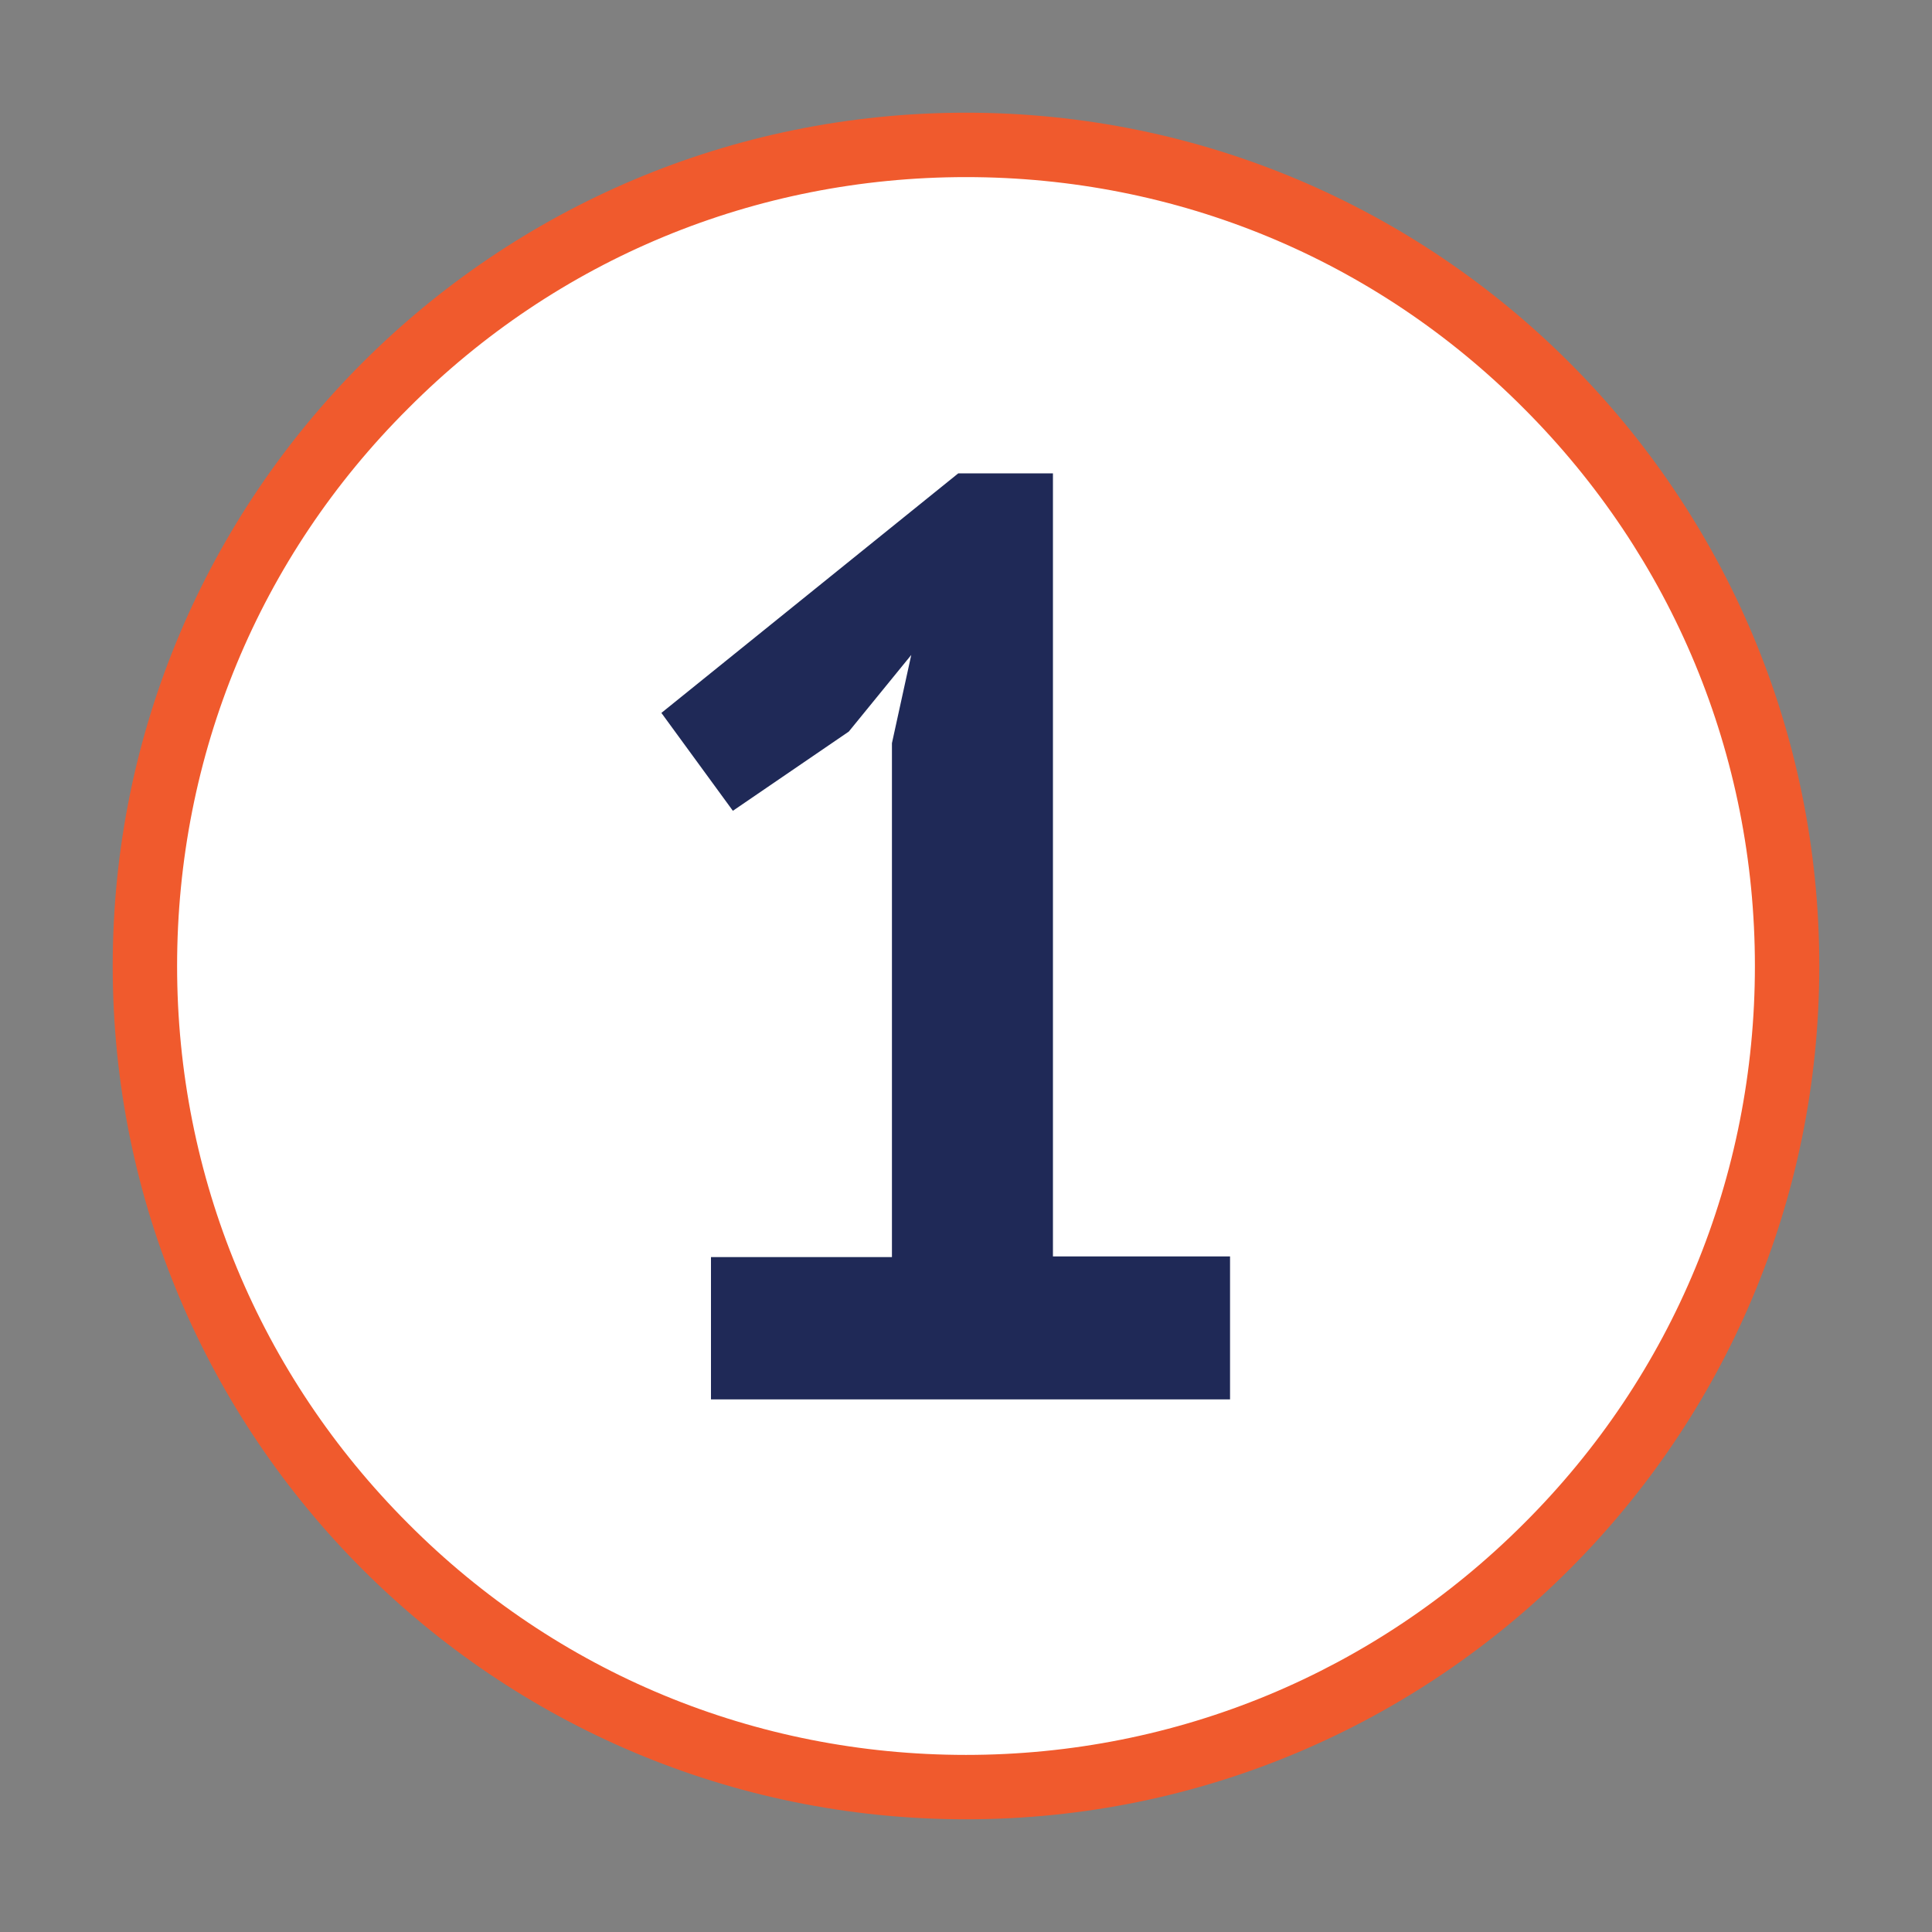
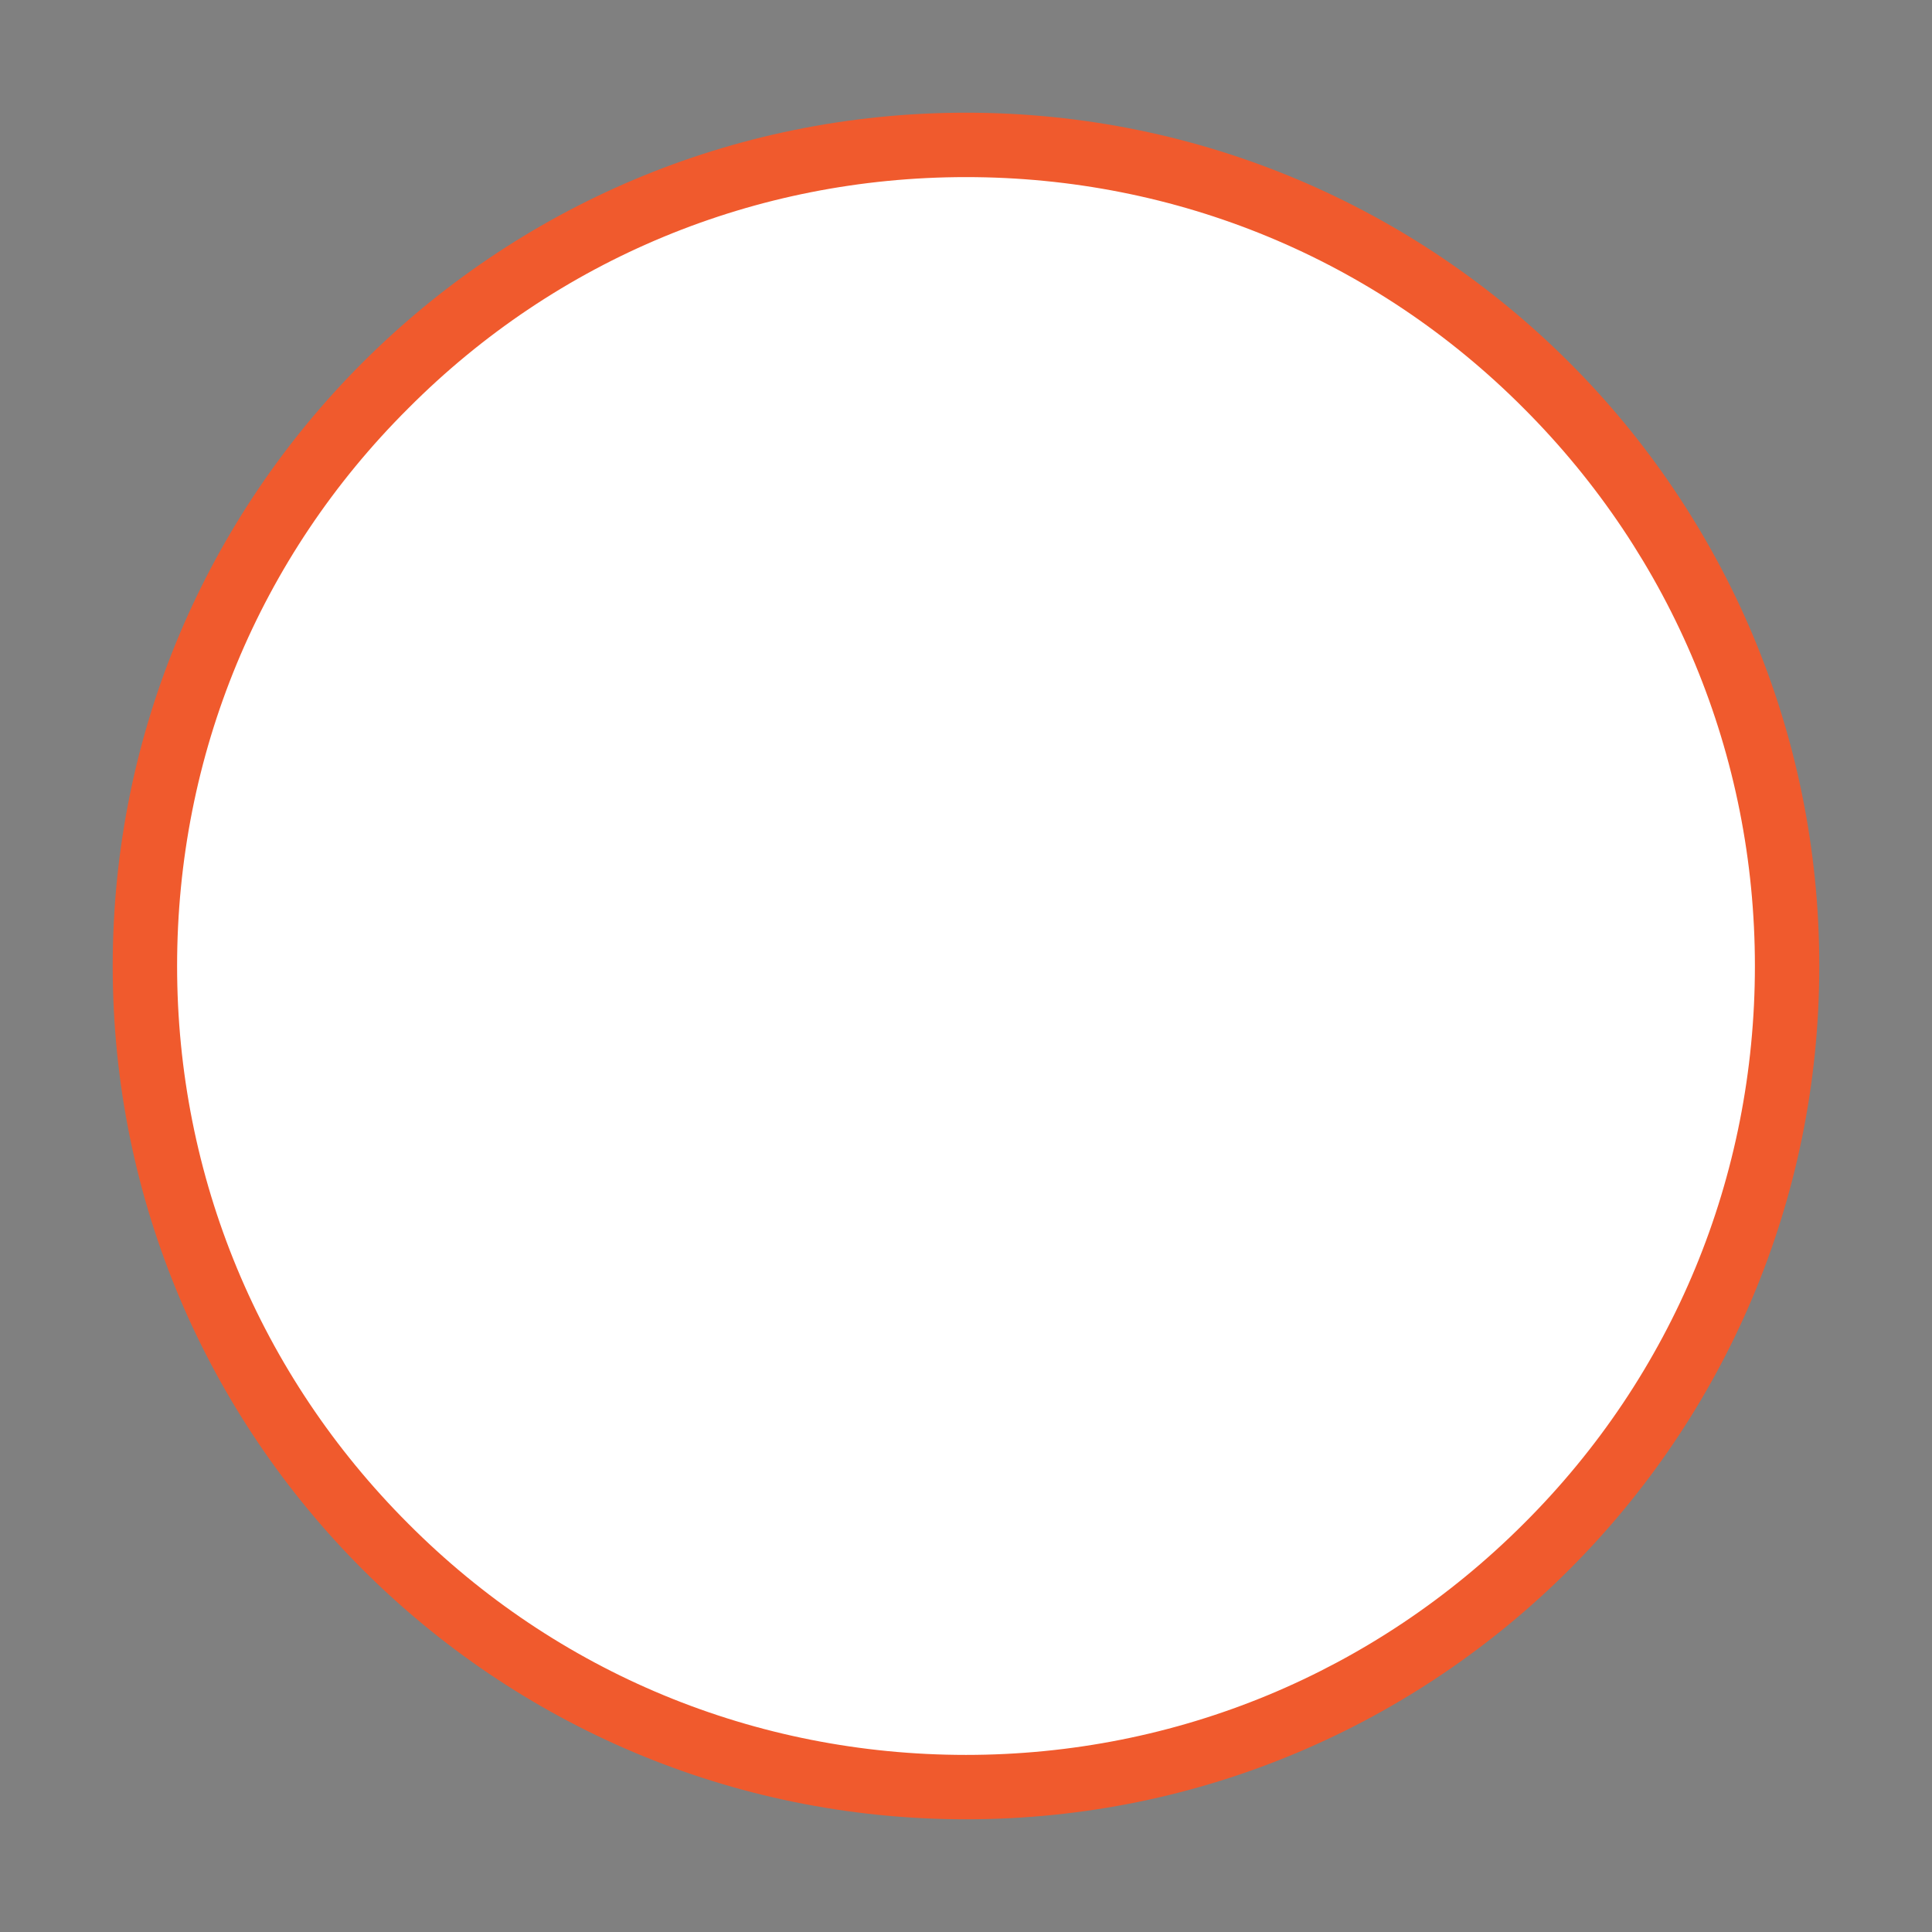
<svg xmlns="http://www.w3.org/2000/svg" version="1.1" x="0px" y="0px" viewBox="0 0 300 300" style="enable-background:new 0 0 300 300;" xml:space="preserve">
  <rect x="0" y="0" width="300" height="300" fill="#808080" stroke="none" />
  <style type="text/css">
	.st0{display:none;}
	.st1{display:inline;}
	.st2{fill:#FFFFFF;}
	.st3{fill:#F05A2D;}
	.st4{fill:#1F2957;}
</style>
  <g id="_x35_" class="st0">
    <g class="st1">
      <circle class="st2" cx="150" cy="150" r="127.5" />
      <path class="st3" d="M150,27.5c32.7,0,63.5,12.7,86.6,35.9c23.1,23.1,35.9,53.9,35.9,86.6s-12.7,63.5-35.9,86.6    c-23.1,23.1-53.9,35.9-86.6,35.9s-63.5-12.7-86.6-35.9c-23.1-23.1-35.9-53.9-35.9-86.6s12.7-63.5,35.9-86.6    C86.5,40.2,117.3,27.5,150,27.5 M150,17.5C76.8,17.5,17.5,76.8,17.5,150S76.8,282.5,150,282.5S282.5,223.2,282.5,150    S223.2,17.5,150,17.5L150,17.5z" />
    </g>
    <g class="st1">
-       <path class="st4" d="M139.4,201c8.9,0,15.7-2.2,20.4-6.5c4.7-4.3,7.1-10.2,7.1-17.8c0-8.1-2.8-14-8.3-17.8    c-5.5-3.8-13.4-5.7-23.6-5.7l-16,0.6V80h69.5v24.6h-46.9v27.3l8.3-0.8c6.6,0.3,12.6,1.5,17.9,3.6c5.3,2.2,9.9,5.2,13.6,9    c3.8,3.8,6.7,8.5,8.7,13.9c2,5.5,3,11.5,3,18.3c0,7.9-1.3,14.9-4,21c-2.7,6.1-6.4,11.1-11.2,15.2c-4.8,4-10.4,7.1-16.9,9.1    c-6.5,2-13.5,3-21.2,3c-6.1,0-11.8-0.5-17.3-1.5c-5.5-1-10.1-2.4-13.8-4.1l7.1-21.8c3.1,1.3,6.5,2.4,10.2,3.1    C129.7,200.6,134.2,201,139.4,201z" />
+       <path class="st4" d="M139.4,201c8.9,0,15.7-2.2,20.4-6.5c4.7-4.3,7.1-10.2,7.1-17.8c0-8.1-2.8-14-8.3-17.8    c-5.5-3.8-13.4-5.7-23.6-5.7l-16,0.6V80h69.5v24.6h-46.9v27.3l8.3-0.8c6.6,0.3,12.6,1.5,17.9,3.6c5.3,2.2,9.9,5.2,13.6,9    c3.8,3.8,6.7,8.5,8.7,13.9c2,5.5,3,11.5,3,18.3c0,7.9-1.3,14.9-4,21c-2.7,6.1-6.4,11.1-11.2,15.2c-4.8,4-10.4,7.1-16.9,9.1    c-6.5,2-13.5,3-21.2,3c-6.1,0-11.8-0.5-17.3-1.5l7.1-21.8c3.1,1.3,6.5,2.4,10.2,3.1    C129.7,200.6,134.2,201,139.4,201z" />
    </g>
  </g>
  <g id="_x34_" class="st0">
    <g class="st1">
      <circle class="st2" cx="150" cy="150" r="127.5" />
      <path class="st3" d="M150,27.5c32.7,0,63.5,12.7,86.6,35.9c23.1,23.1,35.9,53.9,35.9,86.6s-12.7,63.5-35.9,86.6    c-23.1,23.1-53.9,35.9-86.6,35.9s-63.5-12.7-86.6-35.9c-23.1-23.1-35.9-53.9-35.9-86.6s12.7-63.5,35.9-86.6    C86.5,40.2,117.3,27.5,150,27.5 M150,17.5C76.8,17.5,17.5,76.8,17.5,150S76.8,282.5,150,282.5S282.5,223.2,282.5,150    S223.2,17.5,150,17.5L150,17.5z" />
    </g>
    <g class="st1">
      <path class="st4" d="M195.7,180h-22.2v39.4H149V180H87.8v-14.9l64-88.1h21.6v82h22.2V180z M149,128.1l1.8-17H150l-6.9,14.5    l-21,27.3l-10.1,7.7L125,159h24V128.1z" />
    </g>
  </g>
  <g id="_x33_" class="st0">
    <g class="st1">
      <circle class="st2" cx="150" cy="150" r="127.5" />
      <path class="st3" d="M150,27.5c32.7,0,63.5,12.7,86.6,35.9c23.1,23.1,35.9,53.9,35.9,86.6s-12.7,63.5-35.9,86.6    c-23.1,23.1-53.9,35.9-86.6,35.9s-63.5-12.7-86.6-35.9c-23.1-23.1-35.9-53.9-35.9-86.6s12.7-63.5,35.9-86.6    C86.5,40.2,117.3,27.5,150,27.5 M150,17.5C76.8,17.5,17.5,76.8,17.5,150S76.8,282.5,150,282.5S282.5,223.2,282.5,150    S223.2,17.5,150,17.5L150,17.5z" />
    </g>
    <g class="st1">
      <path class="st4" d="M142.7,202c8.3,0,14.7-2.2,19.1-6.7c4.4-4.4,6.6-9.8,6.6-16.2c0-7.7-2.3-13.3-6.9-17    c-4.6-3.6-11.8-5.5-21.6-5.5h-14.5v-13.9l24.4-33.3l11.5-9.1l-16,1.8h-33.9V80h77.2v14.3L160,132.5l-8.9,5.5v1l8.5-1.2    c4.7,0.4,9.2,1.5,13.4,3.2c4.2,1.8,7.9,4.3,11.1,7.6c3.2,3.3,5.7,7.4,7.6,12.2c1.9,4.8,2.8,10.4,2.8,16.8c0,7.9-1.3,14.8-3.9,20.6    c-2.6,5.8-6.3,10.6-10.9,14.5c-4.6,3.9-10.1,6.8-16.3,8.7c-6.2,1.9-12.9,2.8-20,2.8c-5.9,0-12.1-0.5-18.4-1.6    c-6.3-1.1-11.4-2.6-15.4-4.6l7.1-21.8c3.5,1.8,7.4,3.2,11.6,4.2C132.7,201.5,137.4,202,142.7,202z" />
    </g>
  </g>
  <g id="_x32_" class="st0">
    <g class="st1">
-       <circle class="st2" cx="150" cy="150" r="127.5" />
      <path class="st3" d="M150,27.5c32.7,0,63.5,12.7,86.6,35.9c23.1,23.1,35.9,53.9,35.9,86.6s-12.7,63.5-35.9,86.6    c-23.1,23.1-53.9,35.9-86.6,35.9s-63.5-12.7-86.6-35.9c-23.1-23.1-35.9-53.9-35.9-86.6s12.7-63.5,35.9-86.6    C86.5,40.2,117.3,27.5,150,27.5 M150,17.5C76.8,17.5,17.5,76.8,17.5,150S76.8,282.5,150,282.5S282.5,223.2,282.5,150    S223.2,17.5,150,17.5L150,17.5z" />
    </g>
    <g class="st1">
-       <path class="st4" d="M187.9,111.5c0,6.9-1.2,13.8-3.7,20.8c-2.5,7-5.7,13.9-9.5,20.6c-3.8,6.7-8.1,13.2-12.7,19.5    c-4.6,6.3-9.2,12-13.6,17.3l-10.7,8.3v1l14.5-2.8H191v22.2h-85v-13.5c3.2-3.4,6.9-7.3,10.9-11.8c4-4.5,8.1-9.3,12.2-14.3    c4.1-5,8.1-10.3,12-15.7c3.9-5.4,7.4-10.8,10.5-16.3c3.1-5.5,5.6-10.7,7.4-15.9c1.8-5.1,2.7-10,2.7-14.5c0-5.5-1.6-10.1-4.7-13.6    c-3.2-3.6-8.2-5.4-15-5.4c-4.3,0-8.7,0.9-13.2,2.7c-4.5,1.8-8.3,4.1-11.4,7l-10.5-18.6c5.3-4.3,11.2-7.8,17.9-10.4    s14.5-3.9,23.5-3.9c5.8,0,11.1,0.8,16,2.4c4.8,1.6,9,4,12.5,7.1c3.5,3.1,6.3,7,8.3,11.6C186.9,99.9,187.9,105.3,187.9,111.5z" />
-     </g>
+       </g>
  </g>
  <g id="_x31_">
    <g>
      <circle class="st2" cx="150" cy="150" r="127.5" />
      <path class="st3" d="M150,27.5c32.7,0,63.5,12.7,86.6,35.9c23.1,23.1,35.9,53.9,35.9,86.6s-12.7,63.5-35.9,86.6    c-23.1,23.1-53.9,35.9-86.6,35.9s-63.5-12.7-86.6-35.9c-23.1-23.1-35.9-53.9-35.9-86.6s12.7-63.5,35.9-86.6    C86.5,40.2,117.3,27.5,150,27.5 M150,17.5C76.8,17.5,17.5,76.8,17.5,150S76.8,282.5,150,282.5S282.5,223.2,282.5,150    S223.2,17.5,150,17.5L150,17.5z" />
    </g>
    <g>
-       <path class="st4" d="M110.4,195.2h28.1v-79.8l3-13.7l-9.7,11.9l-18,12.3l-11.1-15.2l46.1-37.2h14.7v121.6H191v22.2h-80.6V195.2z" />
-     </g>
+       </g>
  </g>
</svg>